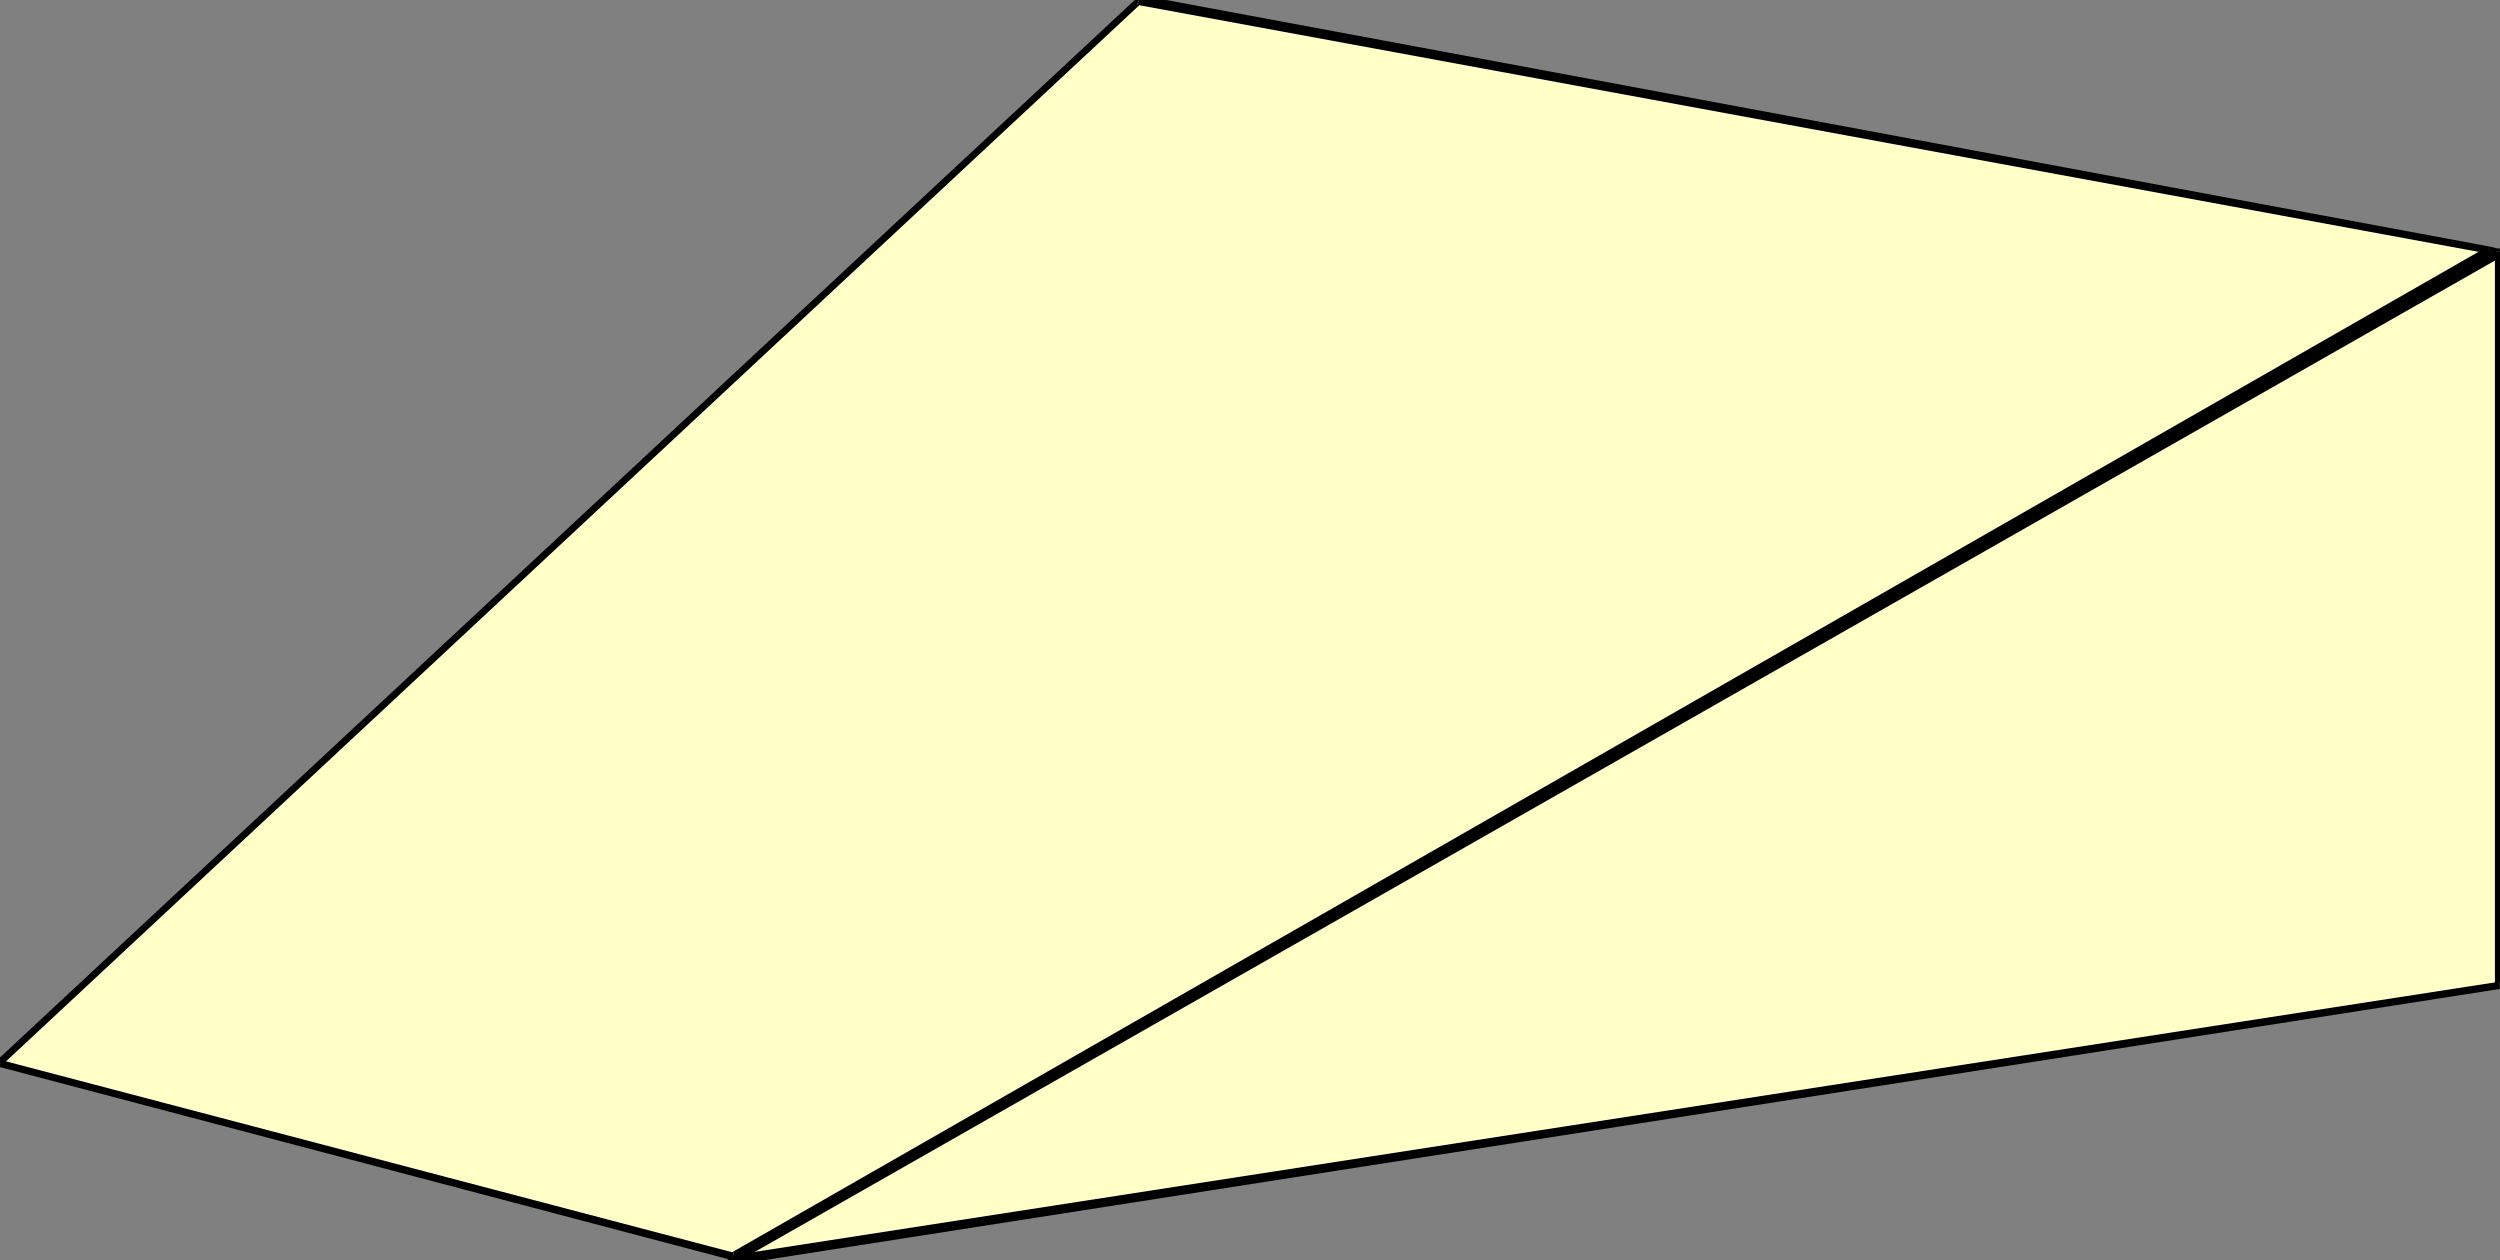
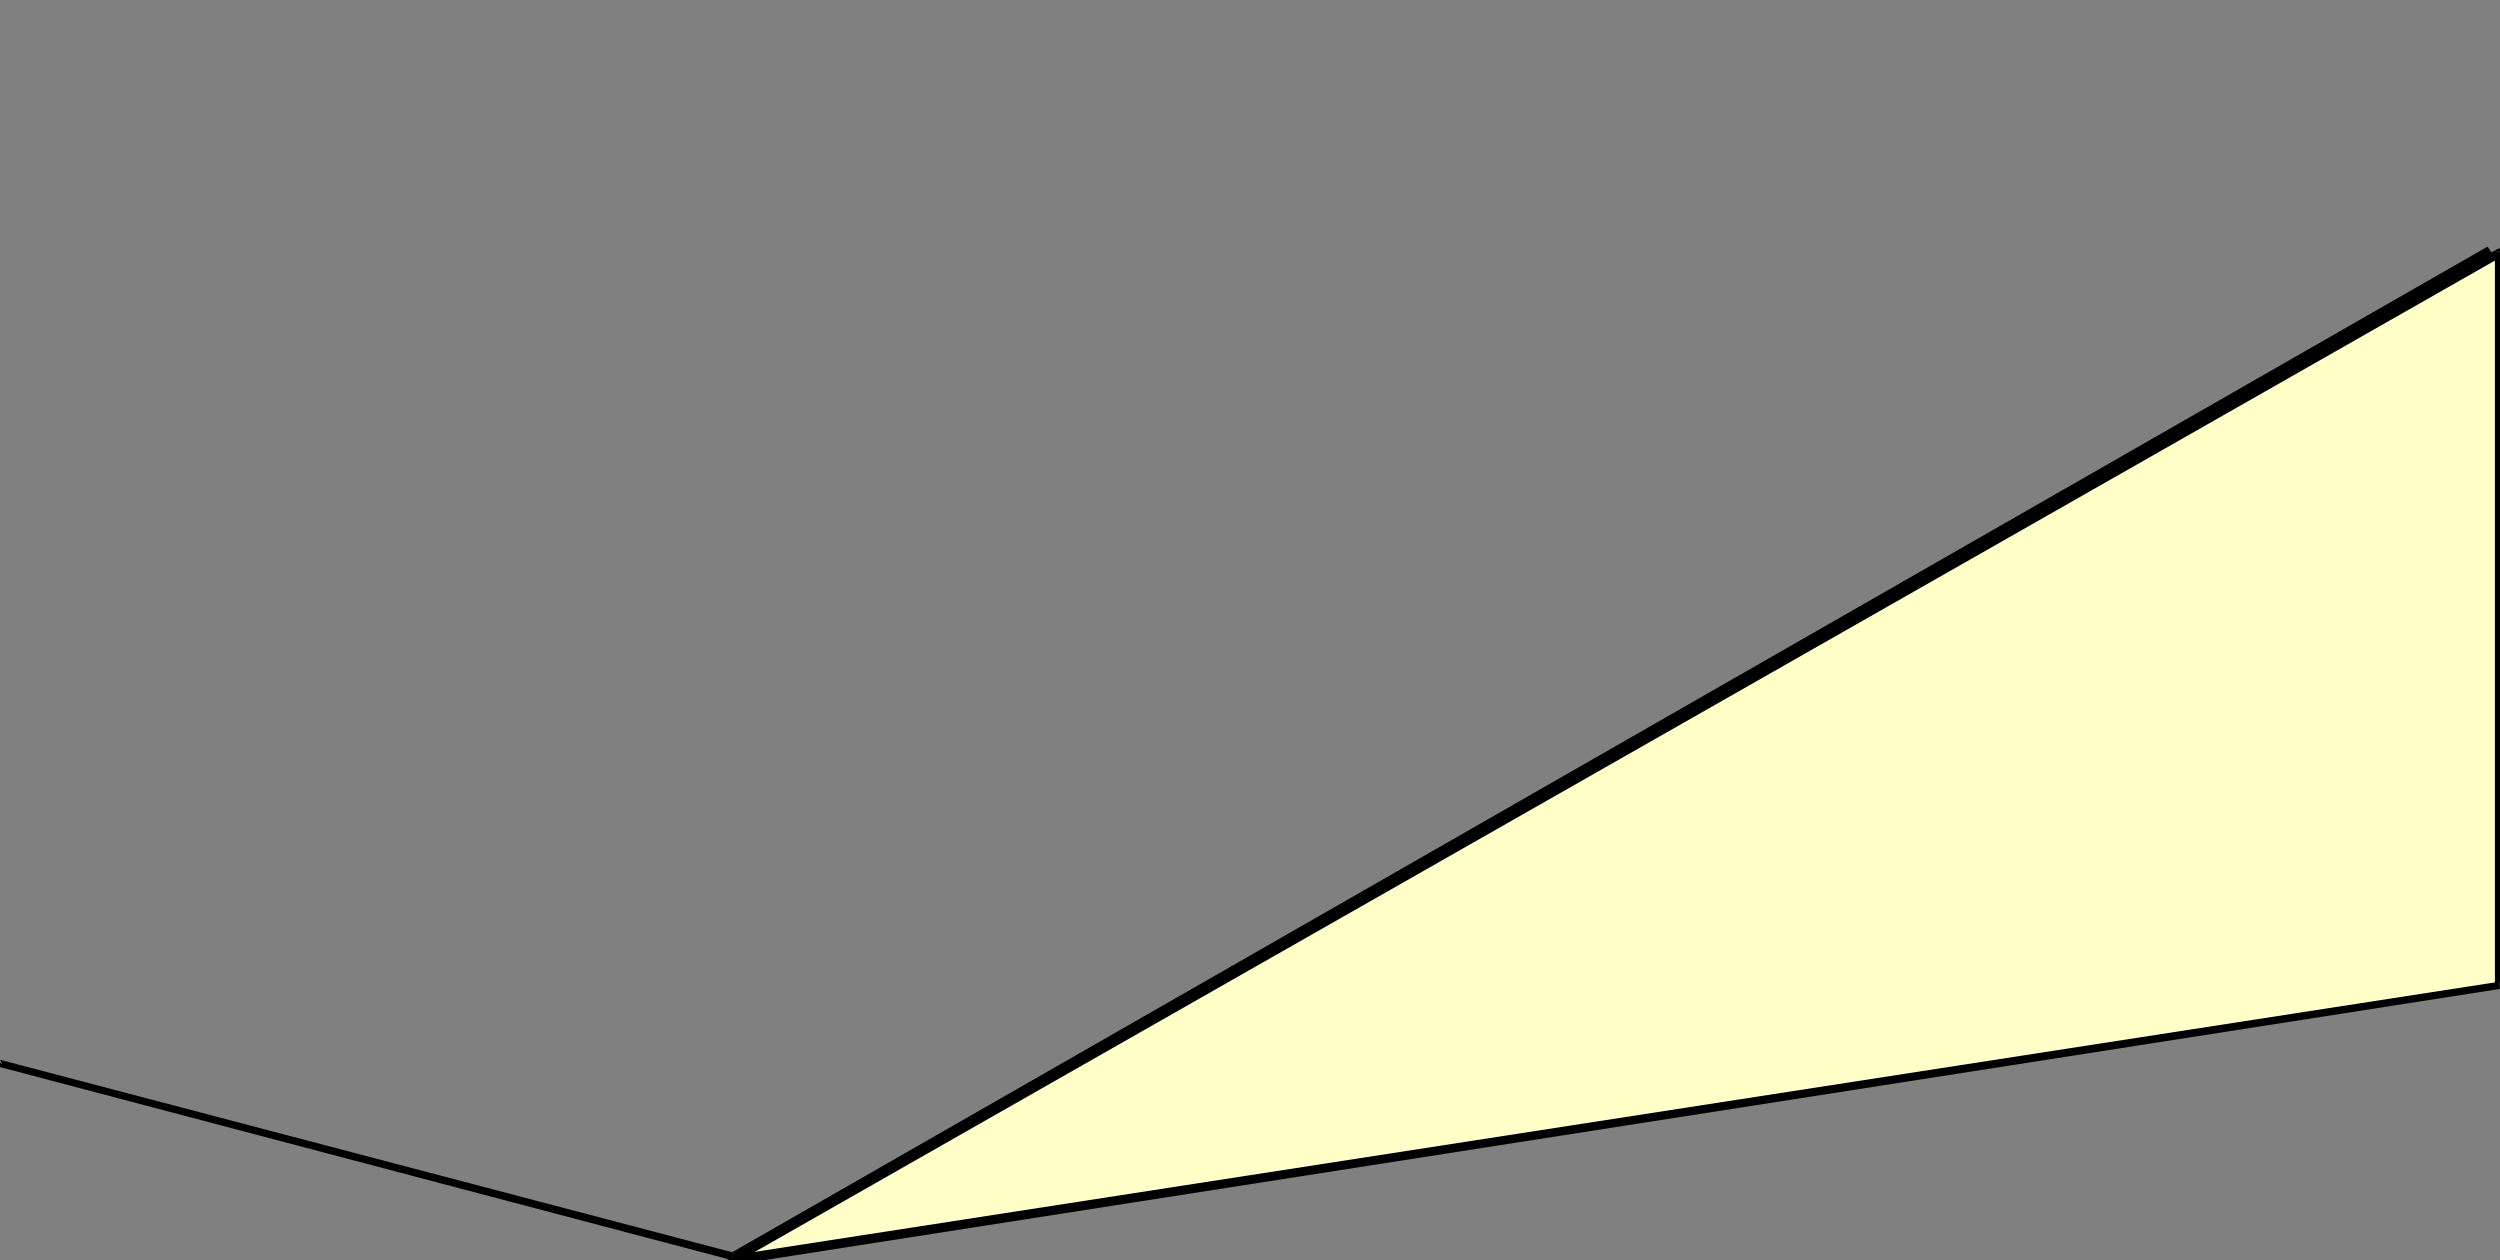
<svg xmlns="http://www.w3.org/2000/svg" xmlns:ns1="http://sodipodi.sourceforge.net/DTD/sodipodi-0.dtd" xmlns:ns2="http://www.inkscape.org/namespaces/inkscape" version="1.0" width="304.8mm" height="153.645mm" id="svg23" ns1:docname="DAIRY007.WMF">
  <rect width="100%" height="100%" fill="#808080" stroke="none" />
  <ns1:namedview pagecolor="#ffffff" bordercolor="#666666" borderopacity="1" objecttolerance="10" gridtolerance="10" guidetolerance="10" ns2:pageopacity="0" ns2:pageshadow="2" ns2:window-width="640" ns2:window-height="480" id="namedview25" />
  <defs id="defs3">
    <pattern id="WMFhbasepattern" patternUnits="userSpaceOnUse" width="6" height="6" x="0" y="0" />
  </defs>
  <path style="fill:#ffffc7;fill-rule:evenodd;fill-opacity:1;stroke:none;" d="  M 338.132,580.608   L 1151.904,115.897   L 1151.904,454.585   L 338.132,580.608  z " id="path5" />
  <path style="fill:#000000;fill-rule:nonzero;fill-opacity:1;stroke:none;" d="  M 1154.158,115.897   L 1150.777,114.771   L 337.005,579.483   L 339.259,581.733   L 1153.031,118.147   L 1149.65,115.897   L 1154.158,115.897   L 1154.158,113.646   L 1150.777,114.771  z " id="path7" />
  <path style="fill:#000000;fill-rule:nonzero;fill-opacity:1;stroke:none;" d="  M 1151.904,455.71   L 1154.158,454.585   L 1154.158,115.897   L 1149.65,115.897   L 1149.65,454.585   L 1151.904,452.334   L 1151.904,455.71   L 1154.158,455.71   L 1154.158,454.585  z " id="path9" />
  <path style="fill:#000000;fill-rule:nonzero;fill-opacity:1;stroke:none;" d="  M 337.005,579.483   L 338.132,582.858   L 1151.904,455.71   L 1151.904,452.334   L 338.132,578.358   L 339.259,581.733   L 337.005,579.483   L 329.115,583.984   L 338.132,582.858  z " id="path11" />
-   <path style="fill:#ffffc7;fill-rule:evenodd;fill-opacity:1;stroke:none;" d="  M 338.132,578.358   L 0,489.466   L 525.232,0   L 1147.396,114.771   L 338.132,578.358  z " id="path13" />
  <path style="fill:#000000;fill-rule:nonzero;fill-opacity:1;stroke:none;" d="  M -1.127,488.341   L 0,491.716   L 337.005,580.608   L 338.132,577.232   L 0,488.341   L 1.127,490.591   L -1.127,488.341   L -3.381,490.591   L 0,491.716  z " id="path15" />
-   <path style="fill:#000000;fill-rule:nonzero;fill-opacity:1;stroke:none;" d="  M 525.232,-2.25   L 524.105,-1.125   L -1.127,488.341   L 1.127,490.591   L 526.359,1.125   L 524.105,2.25   L 525.232,-2.25   L 524.105,-2.25   L 524.105,-1.125  z " id="path17" />
-   <path style="fill:#000000;fill-rule:nonzero;fill-opacity:1;stroke:none;" d="  M 1148.523,117.022   L 1147.396,113.646   L 525.232,-2.25   L 524.105,2.25   L 1147.396,117.022   L 1146.268,113.646   L 1148.523,117.022   L 1151.904,114.771   L 1147.396,113.646  z " id="path19" />
  <path style="fill:#000000;fill-rule:nonzero;fill-opacity:1;stroke:none;" d="  M 337.005,580.608   L 339.259,579.483   L 1148.523,117.022   L 1146.268,113.646   L 337.005,577.232   L 338.132,577.232   L 337.005,580.608   L 338.132,580.608   L 339.259,579.483  z " id="path21" />
</svg>